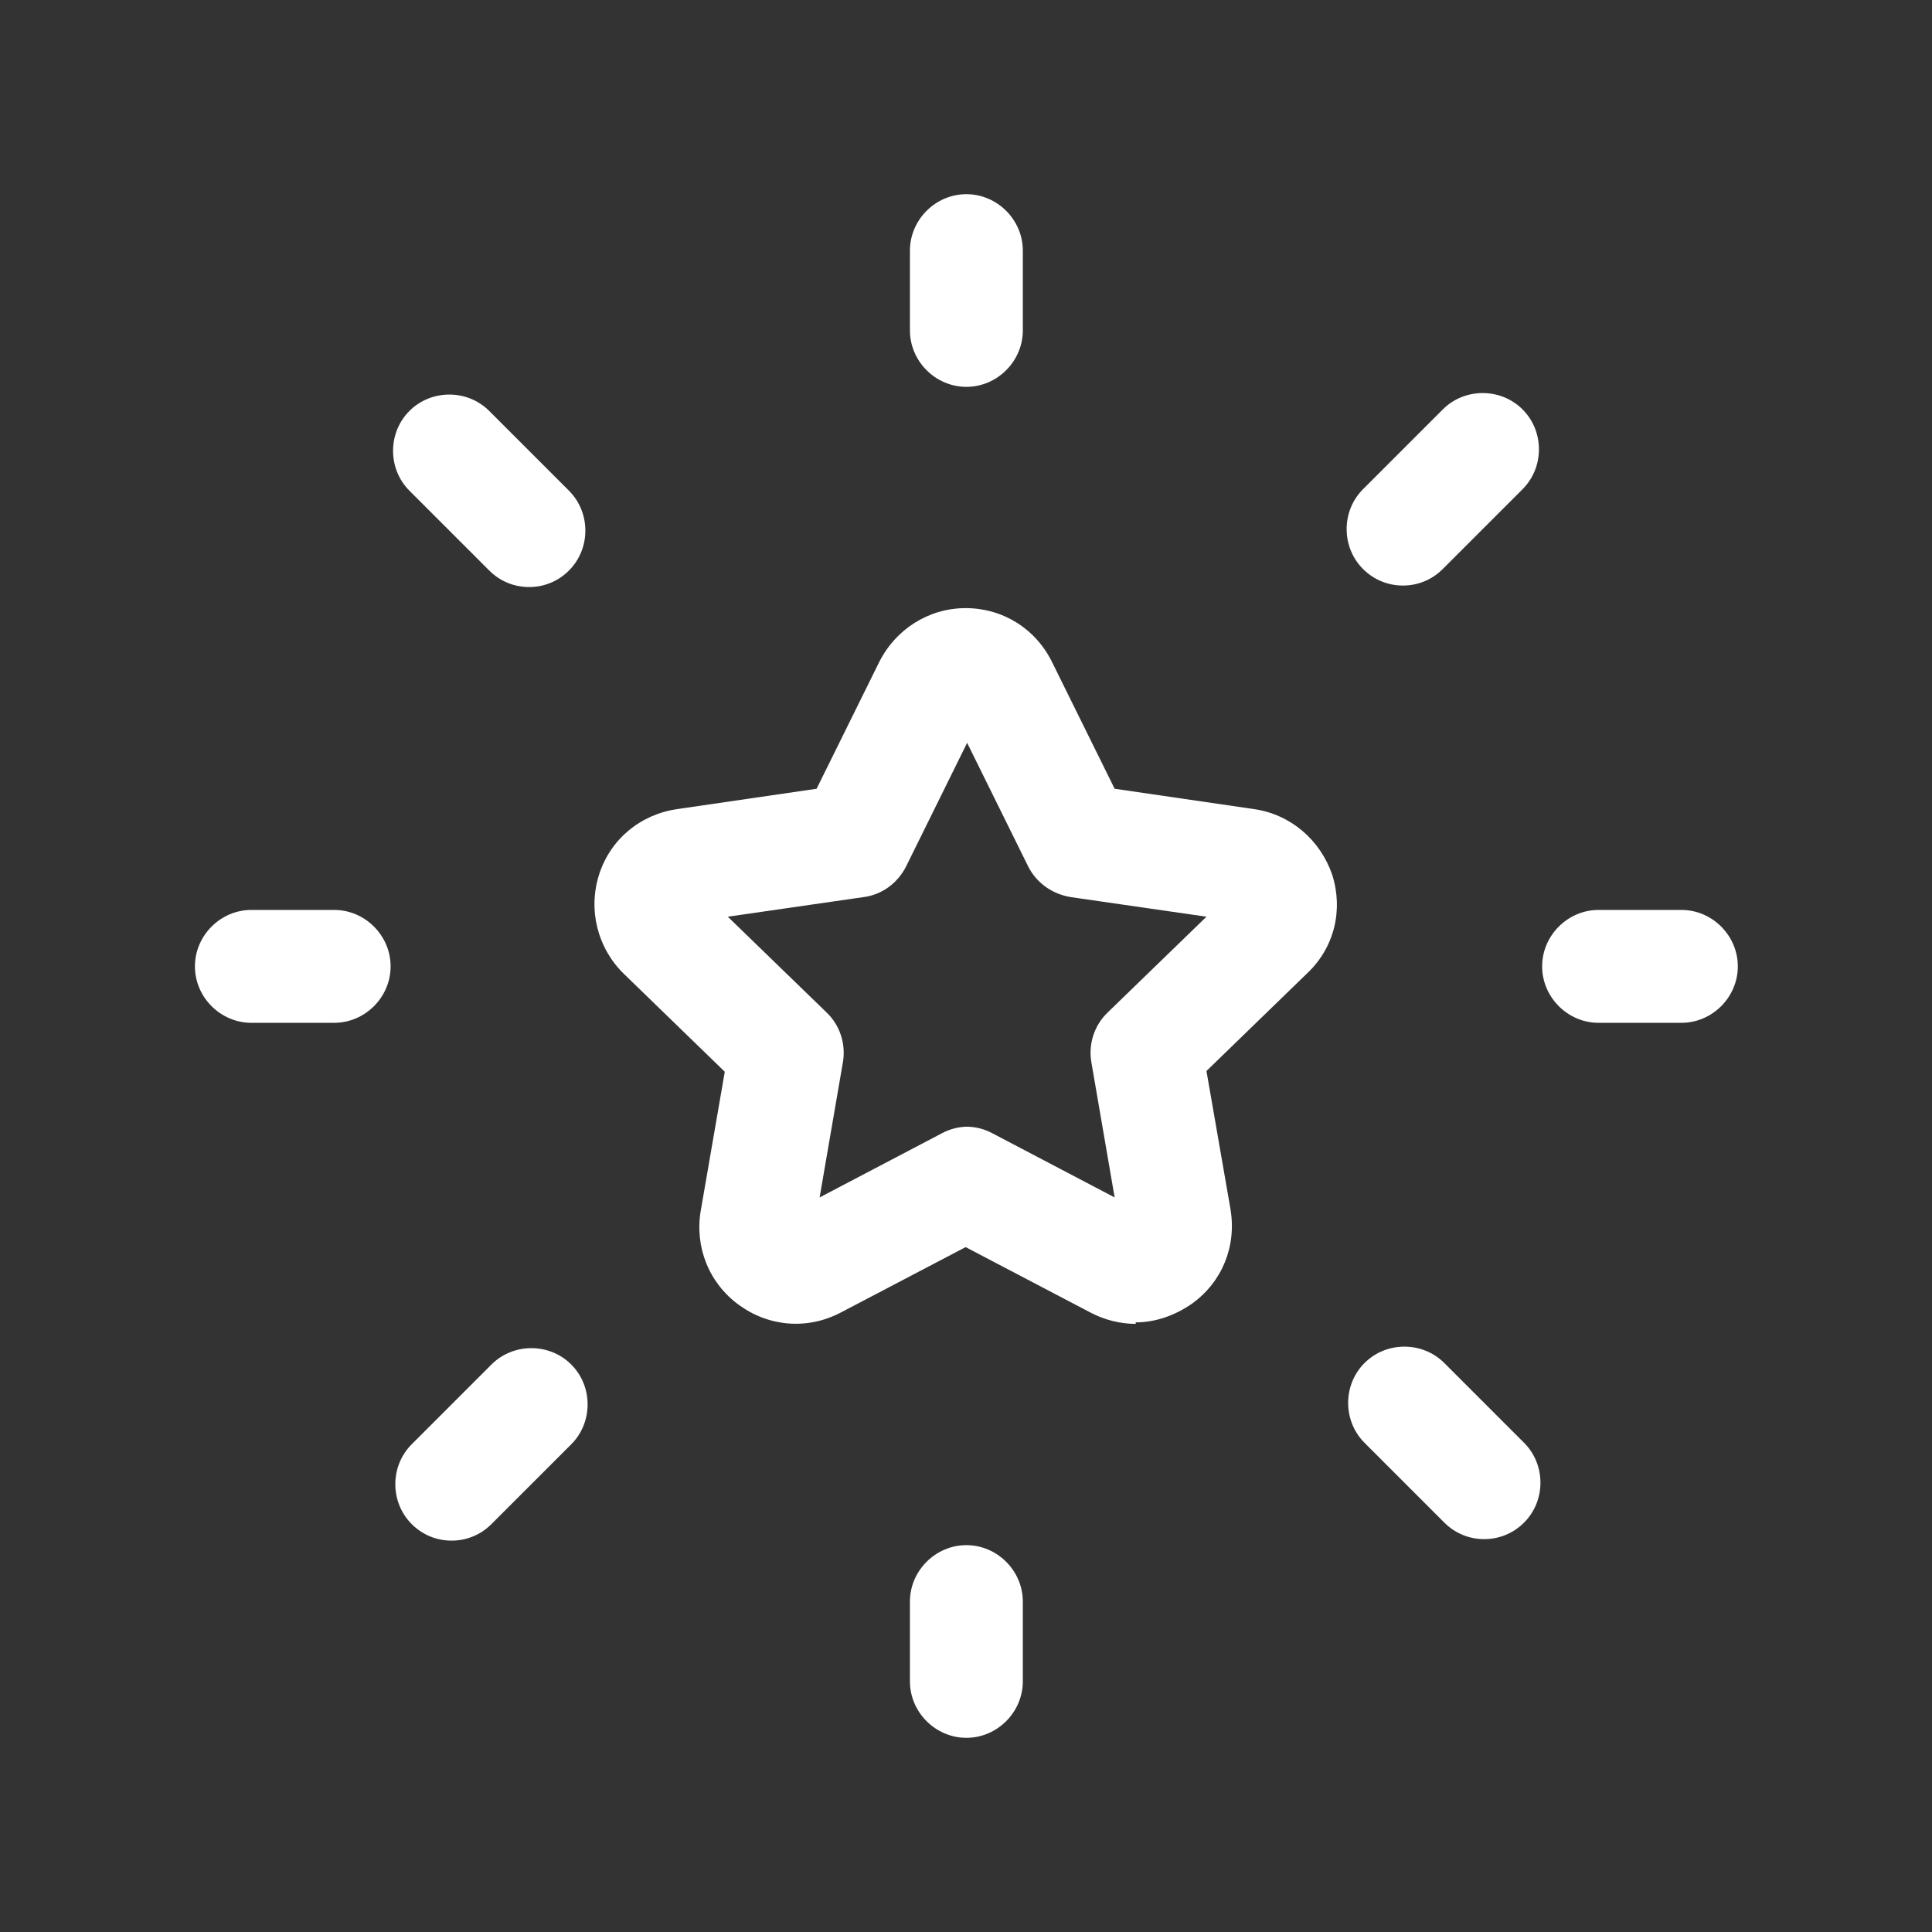
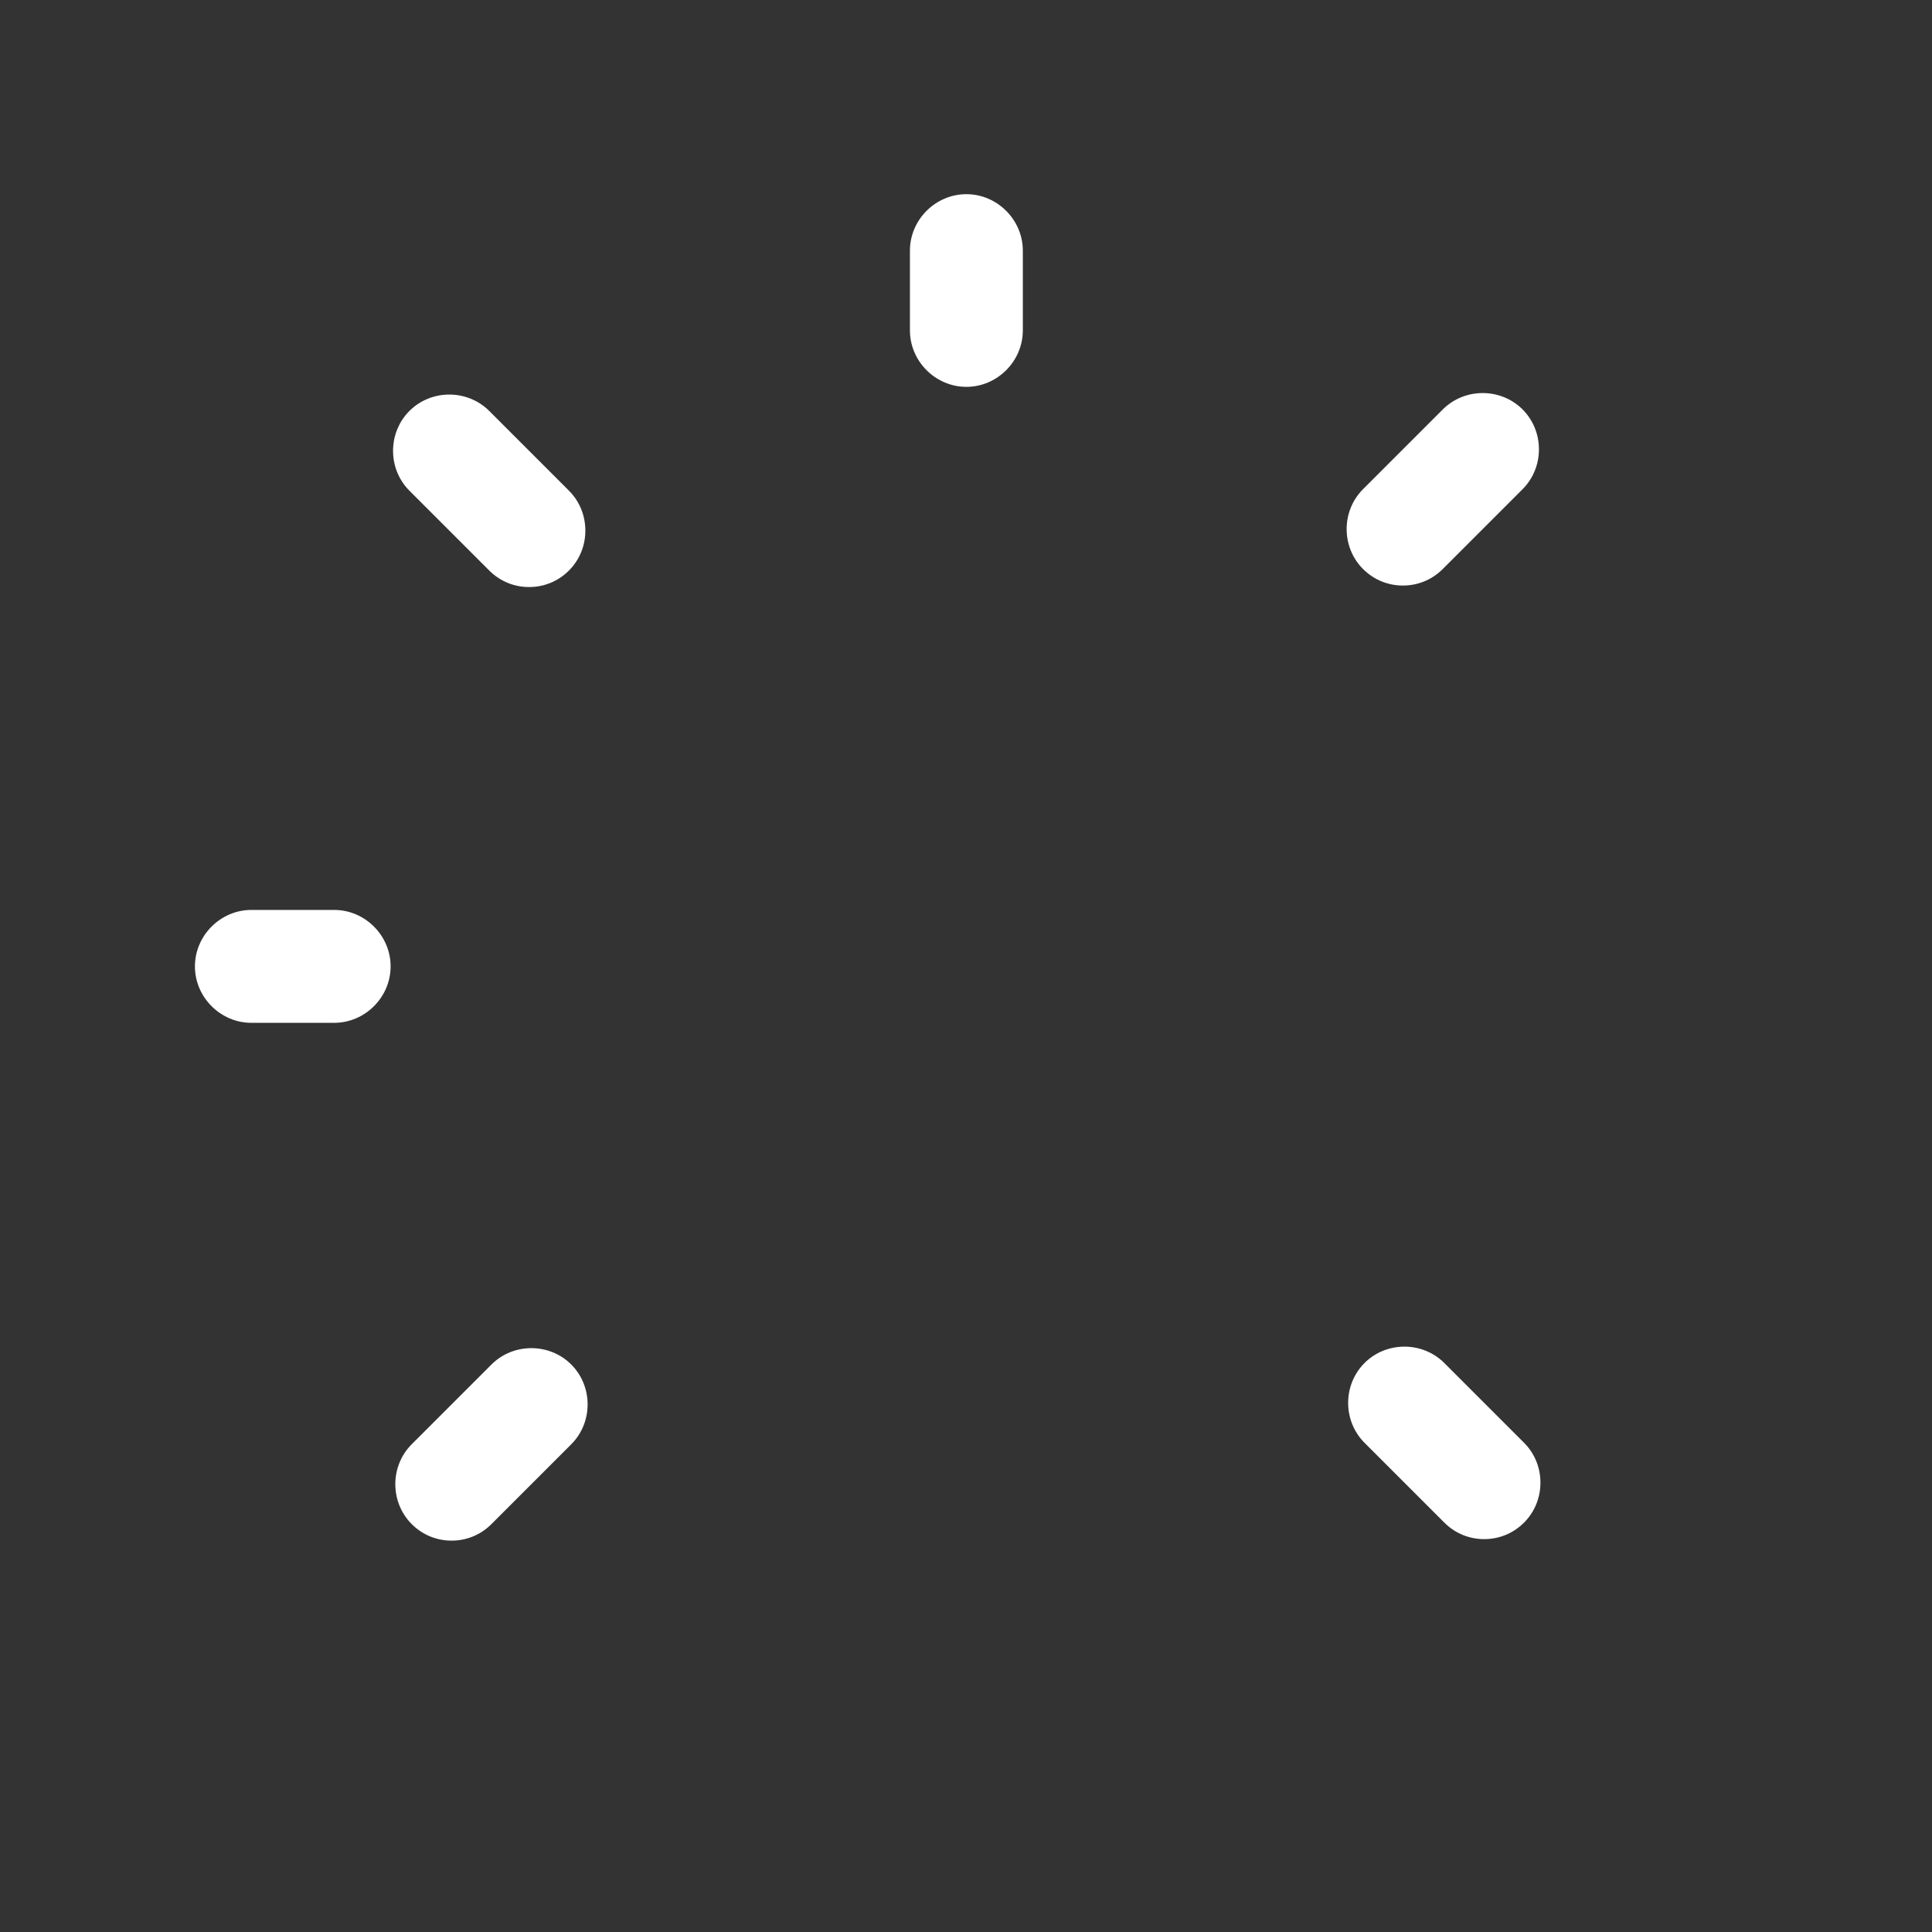
<svg xmlns="http://www.w3.org/2000/svg" id="Laag_2" data-name="Laag 2" viewBox="0 0 25.67 25.67">
  <rect x="0" y="0" width="25.67" height="25.67" fill="#333333" stroke="none" />
  <defs>
    <style>
      .cls-1 {
        fill: #fff;
      }

      .cls-2 {
        fill: none;
      }
    </style>
  </defs>
  <g id="Waatd">
    <g>
      <rect class="cls-2" width="25.67" height="25.67" />
      <g>
-         <path class="cls-1" d="M15.09,17.59c-.2,0-.41-.05-.6-.15l-1.66-.87-1.66.87c-.44.23-.95.19-1.35-.1-.4-.29-.59-.77-.51-1.25l.32-1.85-1.34-1.3c-.35-.34-.48-.85-.33-1.32.15-.47.55-.8,1.04-.87l1.85-.27.83-1.68c.22-.44.66-.72,1.15-.72s.93.27,1.15.72l.83,1.68,1.85.27c.49.07.88.41,1.04.87.15.47.03.97-.33,1.31l-1.34,1.3.32,1.84c.08.49-.11.96-.51,1.25-.23.16-.49.25-.75.25ZM12.84,14.97c.12,0,.24.03.35.09l1.62.85-.31-1.8c-.04-.24.04-.49.22-.66l1.31-1.27-1.8-.26c-.25-.04-.46-.19-.57-.41l-.81-1.64-.81,1.64c-.11.22-.32.38-.57.41l-1.8.26,1.31,1.27c.18.17.26.42.22.66l-.31,1.8,1.62-.85c.11-.06.23-.09.35-.09Z" />
        <g>
-           <path class="cls-1" d="M22.34,13.59h-1.1c-.41,0-.75-.34-.75-.75s.34-.75.75-.75h1.1c.41,0,.75.34.75.75s-.34.75-.75.75Z" />
          <path class="cls-1" d="M4.44,13.59h-1.1c-.41,0-.75-.34-.75-.75s.34-.75.75-.75h1.1c.41,0,.75.34.75.75s-.34.75-.75.75Z" />
          <path class="cls-1" d="M18.64,7.78c-.19,0-.38-.07-.53-.22-.29-.29-.29-.77,0-1.06l1.06-1.06c.29-.29.77-.29,1.06,0s.29.77,0,1.06l-1.06,1.06c-.15.15-.34.22-.53.22Z" />
          <path class="cls-1" d="M6,20.47c-.19,0-.38-.07-.53-.22-.29-.29-.29-.77,0-1.06l1.06-1.06c.29-.29.77-.29,1.06,0s.29.77,0,1.06l-1.06,1.06c-.15.15-.34.22-.53.22Z" />
          <path class="cls-1" d="M7.03,7.8c-.19,0-.38-.07-.53-.22l-1.06-1.06c-.29-.29-.29-.77,0-1.06s.77-.29,1.06,0l1.06,1.06c.29.29.29.77,0,1.06-.15.15-.34.22-.53.22Z" />
          <path class="cls-1" d="M19.72,20.45c-.19,0-.38-.07-.53-.22l-1.06-1.06c-.29-.29-.29-.77,0-1.06s.77-.29,1.06,0l1.06,1.06c.29.29.29.77,0,1.06-.15.15-.34.22-.53.22Z" />
-           <path class="cls-1" d="M12.84,23.09c-.41,0-.75-.34-.75-.75v-1.06c0-.41.34-.75.75-.75s.75.34.75.75v1.06c0,.41-.34.75-.75.75Z" />
          <path class="cls-1" d="M12.84,5.14c-.41,0-.75-.34-.75-.75v-1.06c0-.41.34-.75.75-.75s.75.34.75.75v1.06c0,.41-.34.75-.75.75Z" />
        </g>
      </g>
    </g>
  </g>
</svg>